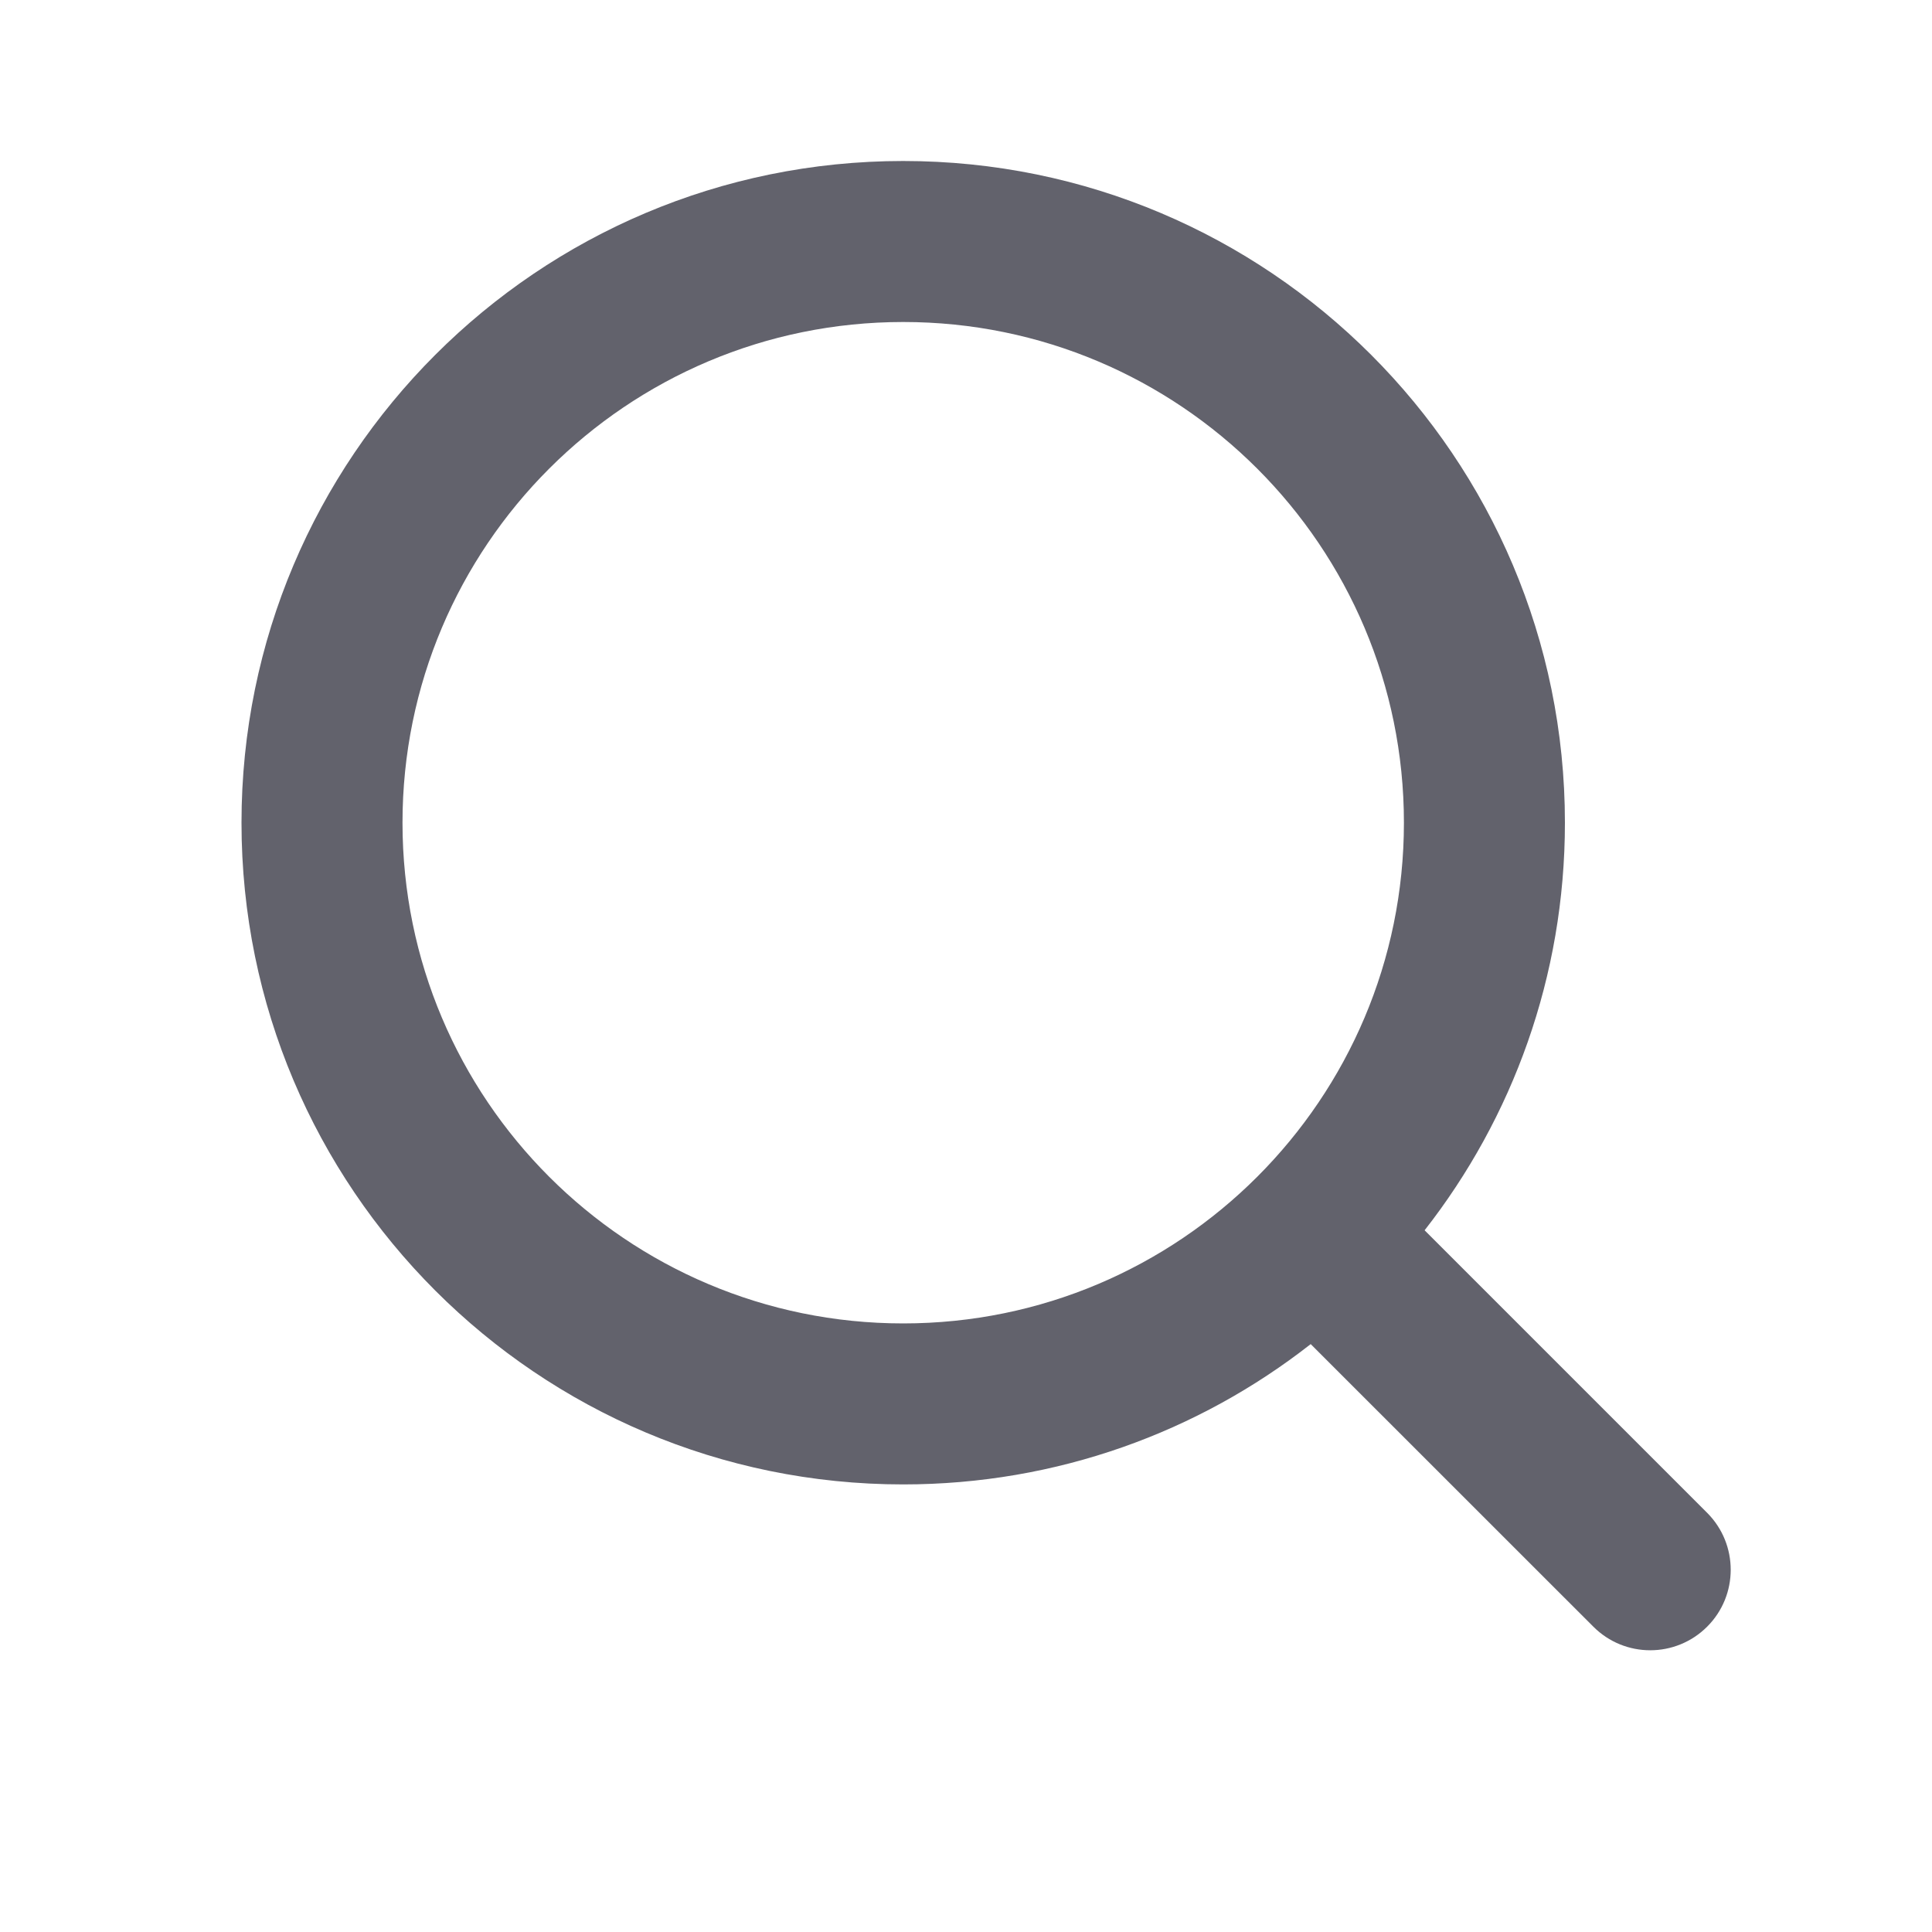
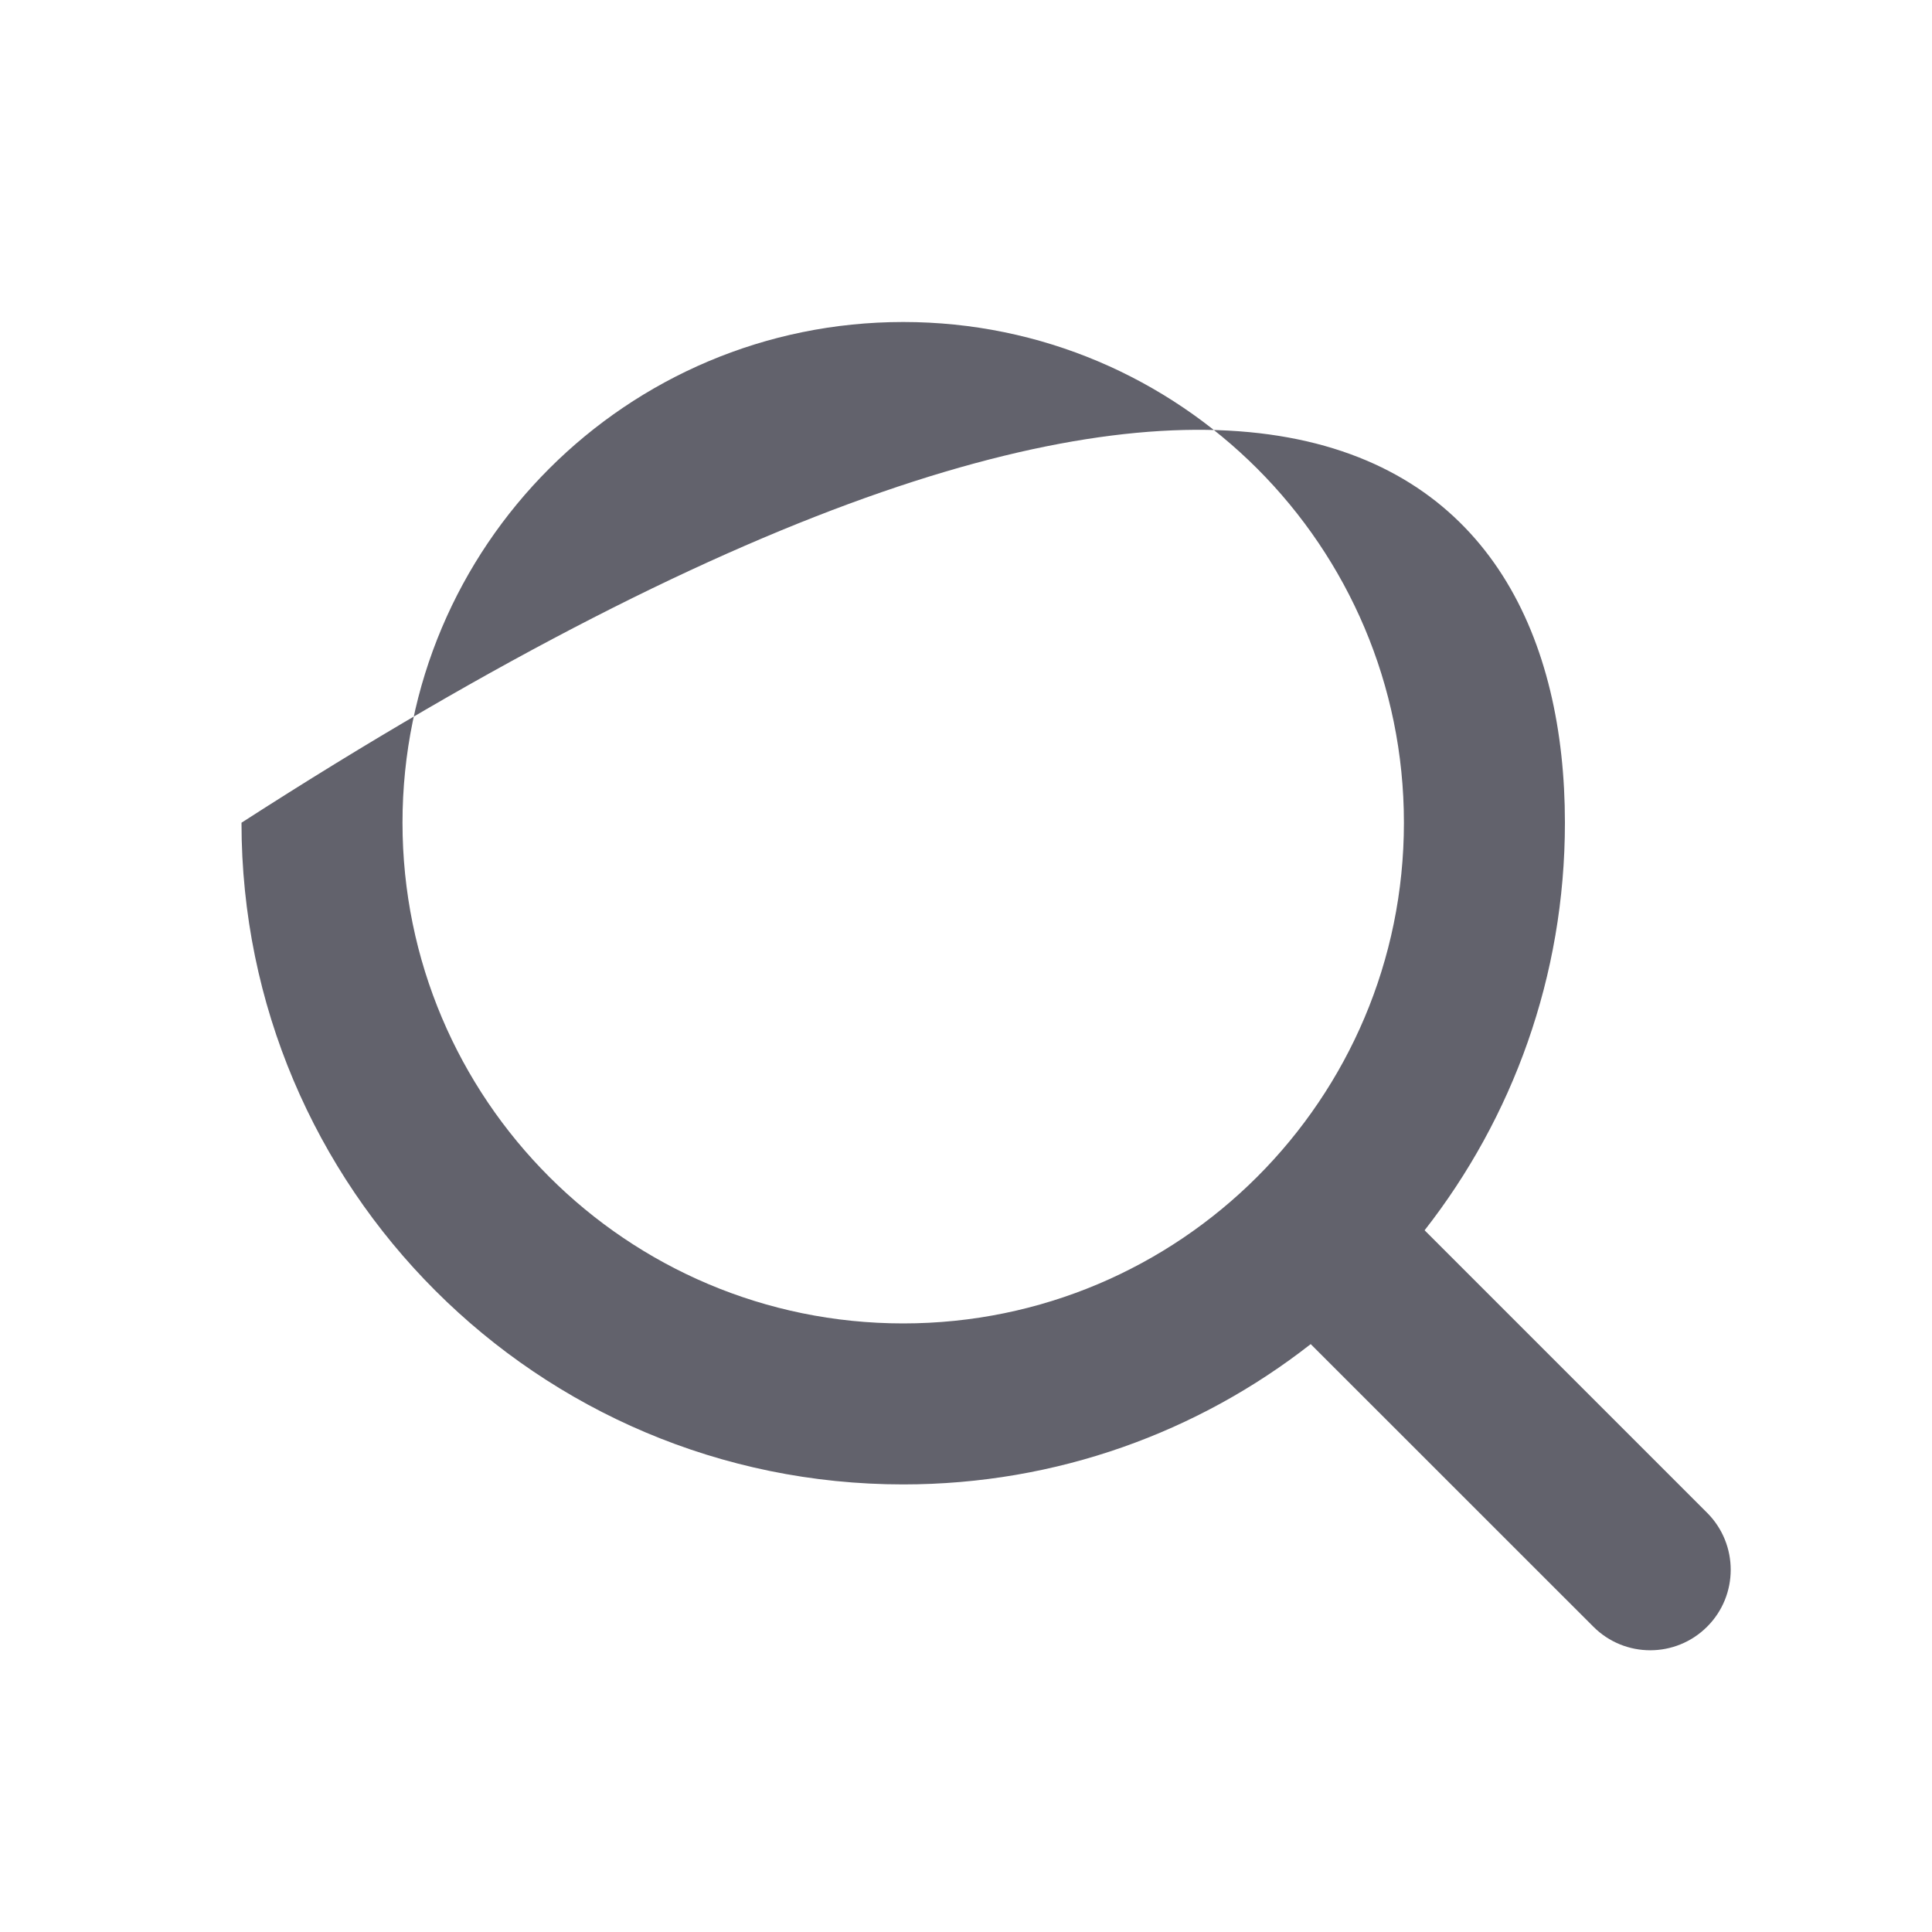
<svg xmlns="http://www.w3.org/2000/svg" width="24" height="24" viewBox="0 0 24 24" fill="none">
  <g id="arrow">
-     <path id="Union" fill-rule="evenodd" clip-rule="evenodd" d="M11.22 16.44C7.785 16.44 5 13.655 5 10.22C5 6.785 7.785 4 11.22 4C14.655 4 17.44 6.785 17.44 10.22C17.44 13.655 14.655 16.44 11.22 16.44ZM11.22 18.44C6.68 18.44 3 14.76 3 10.22C3 5.68 6.68 2 11.22 2C15.76 2 19.44 5.68 19.44 10.22C19.44 12.13 18.789 13.887 17.697 15.283L21.207 18.793C21.597 19.184 21.597 19.817 21.207 20.207C20.816 20.598 20.183 20.598 19.793 20.207L16.282 16.697C14.887 17.789 13.13 18.44 11.22 18.44Z" fill="#62626C" />
+     <path id="Union" fill-rule="evenodd" clip-rule="evenodd" d="M11.22 16.44C7.785 16.44 5 13.655 5 10.22C5 6.785 7.785 4 11.22 4C14.655 4 17.44 6.785 17.44 10.22C17.44 13.655 14.655 16.44 11.22 16.44ZM11.22 18.44C6.68 18.44 3 14.76 3 10.22C15.76 2 19.44 5.68 19.44 10.22C19.44 12.13 18.789 13.887 17.697 15.283L21.207 18.793C21.597 19.184 21.597 19.817 21.207 20.207C20.816 20.598 20.183 20.598 19.793 20.207L16.282 16.697C14.887 17.789 13.13 18.44 11.22 18.44Z" fill="#62626C" />
  </g>
</svg>